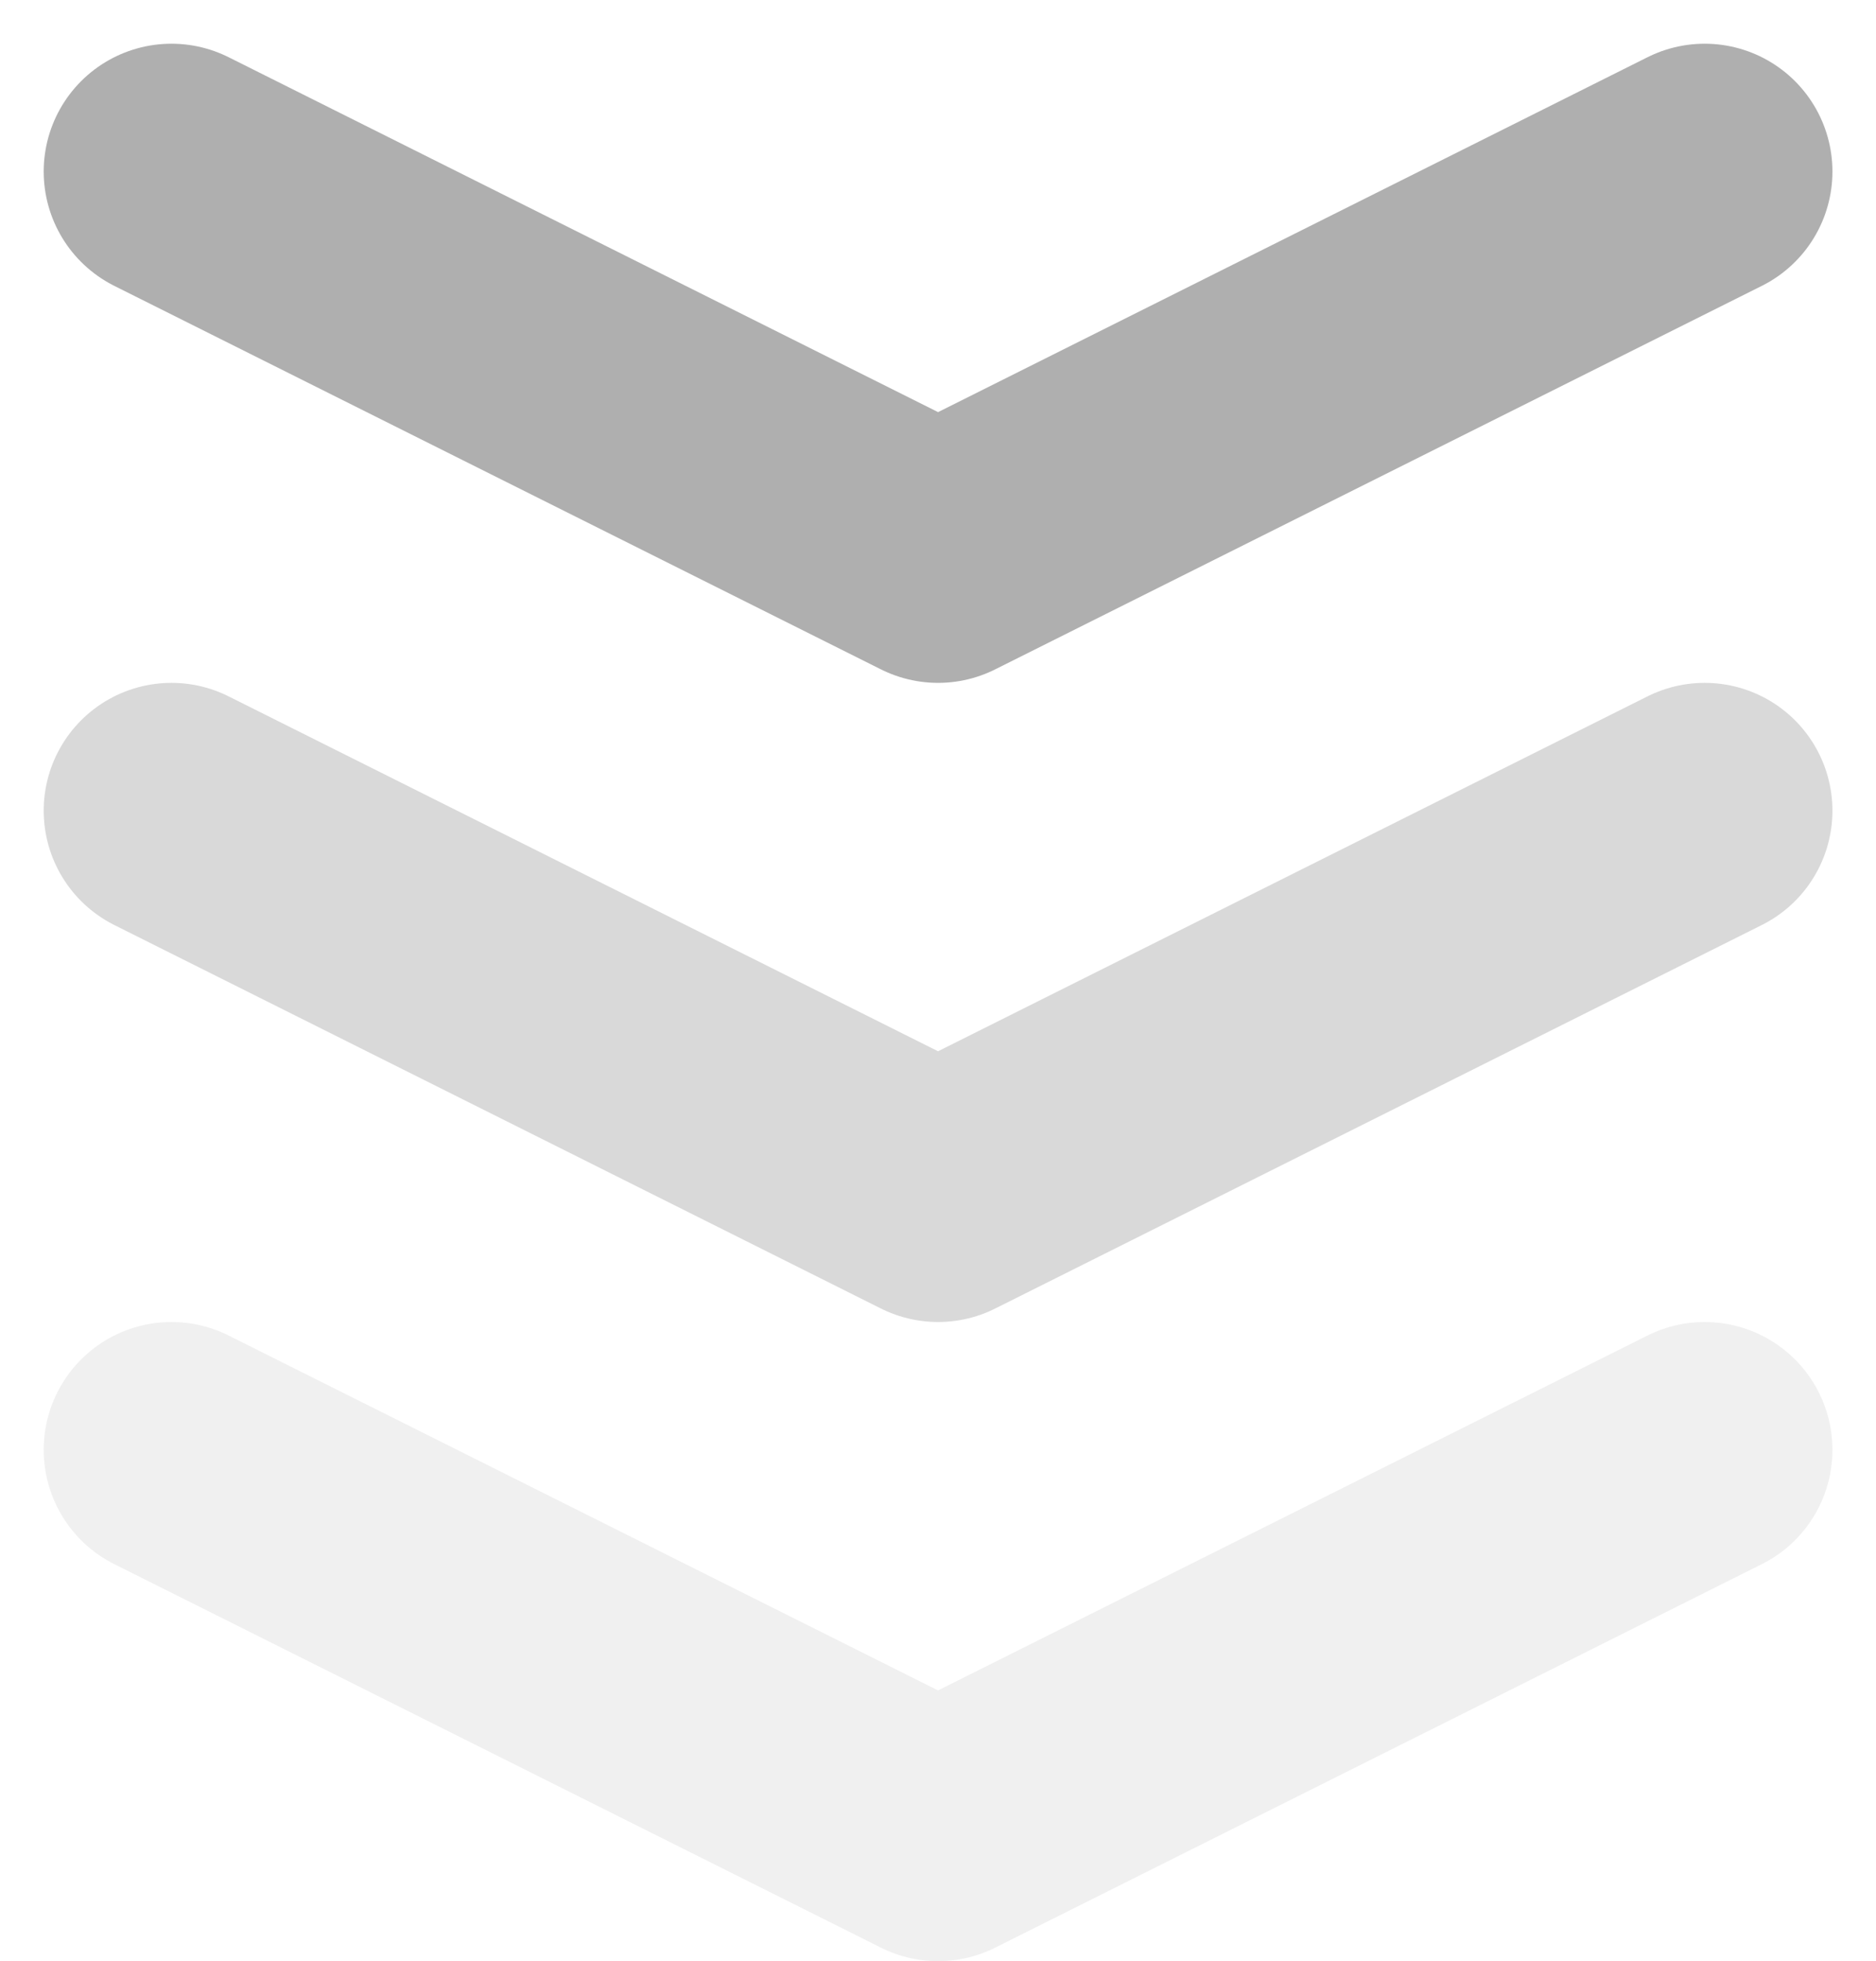
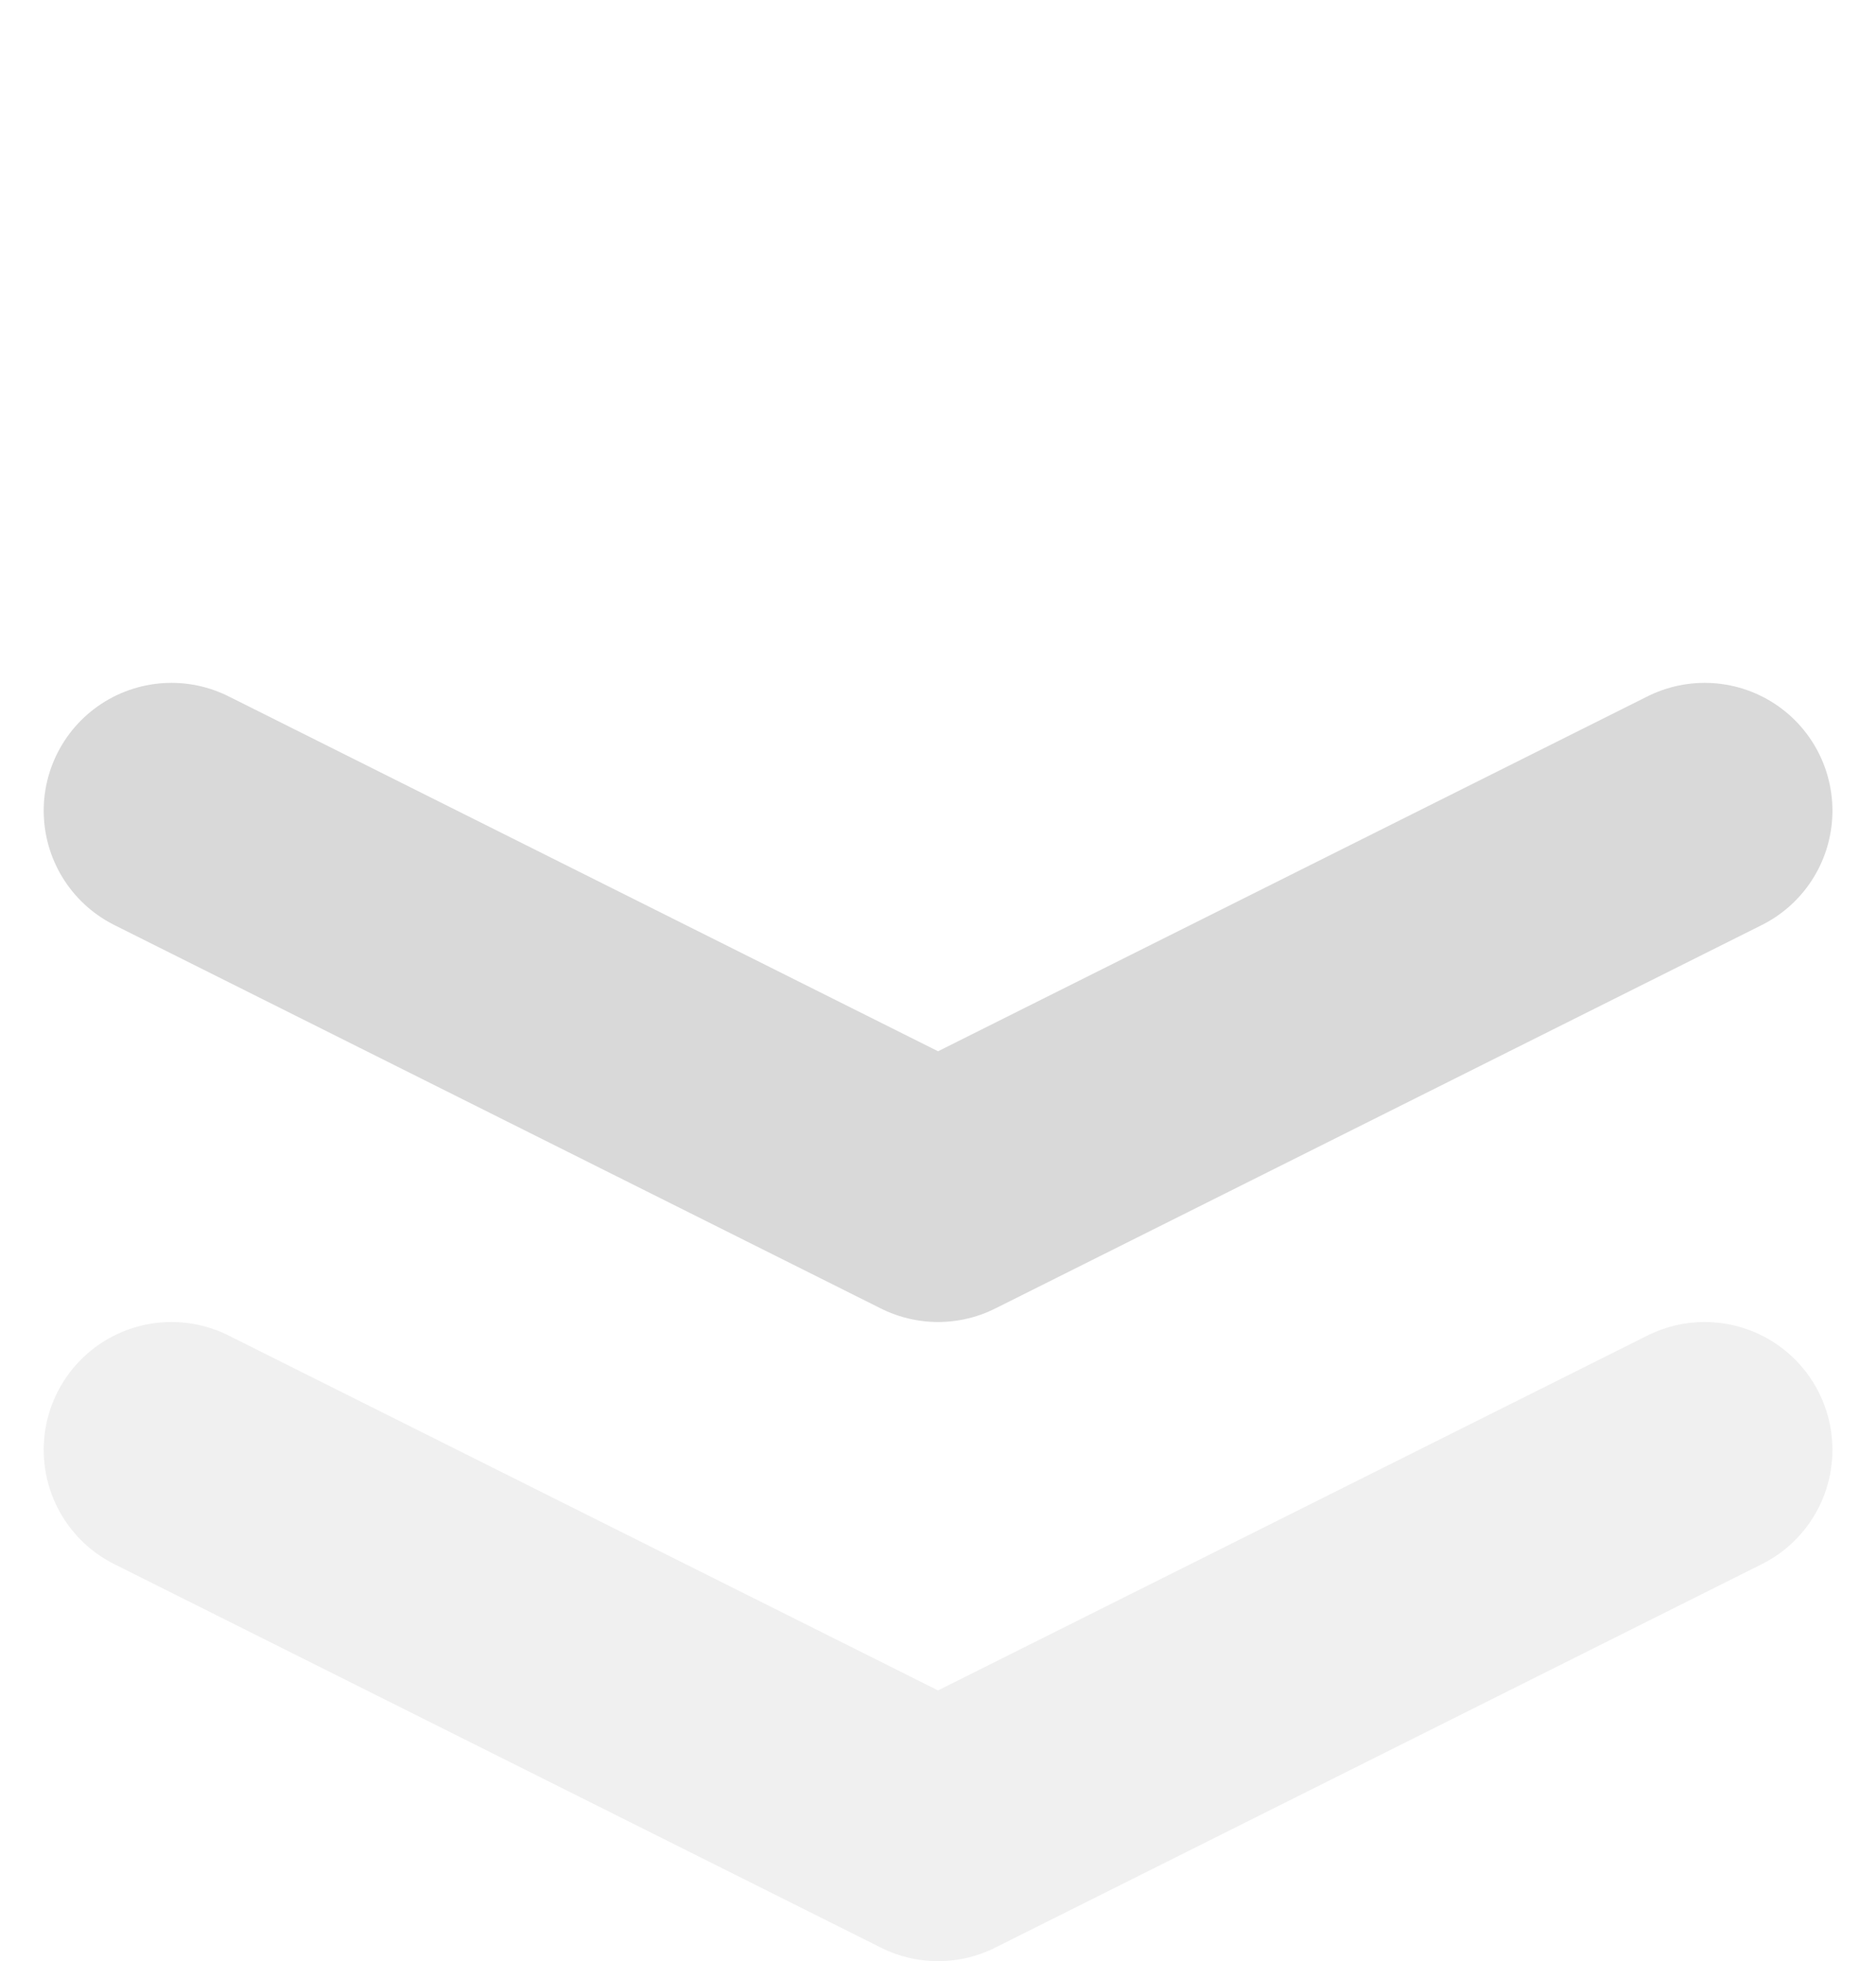
<svg xmlns="http://www.w3.org/2000/svg" width="14.683" height="15.342" viewBox="0 0 14.683 15.342">
  <g fill="none" stroke-linecap="round" stroke-linejoin="round" stroke-width="2px">
-     <path stroke="#afafaf" d="M-160.808-1385.976l6 3 6-3" transform="translate(1.342 1.342) translate(160.808 1385.976)" />
    <path stroke="rgba(175,175,175,0.48)" d="M-160.808-1385.976l6 3 6-3" transform="translate(1.342 1.342) translate(160.808 1390.976)" />
    <path stroke="rgba(175,175,175,0.19)" d="M-160.808-1385.976l6 3 6-3" transform="translate(1.342 1.342) translate(160.808 1395.976)" />
  </g>
</svg>